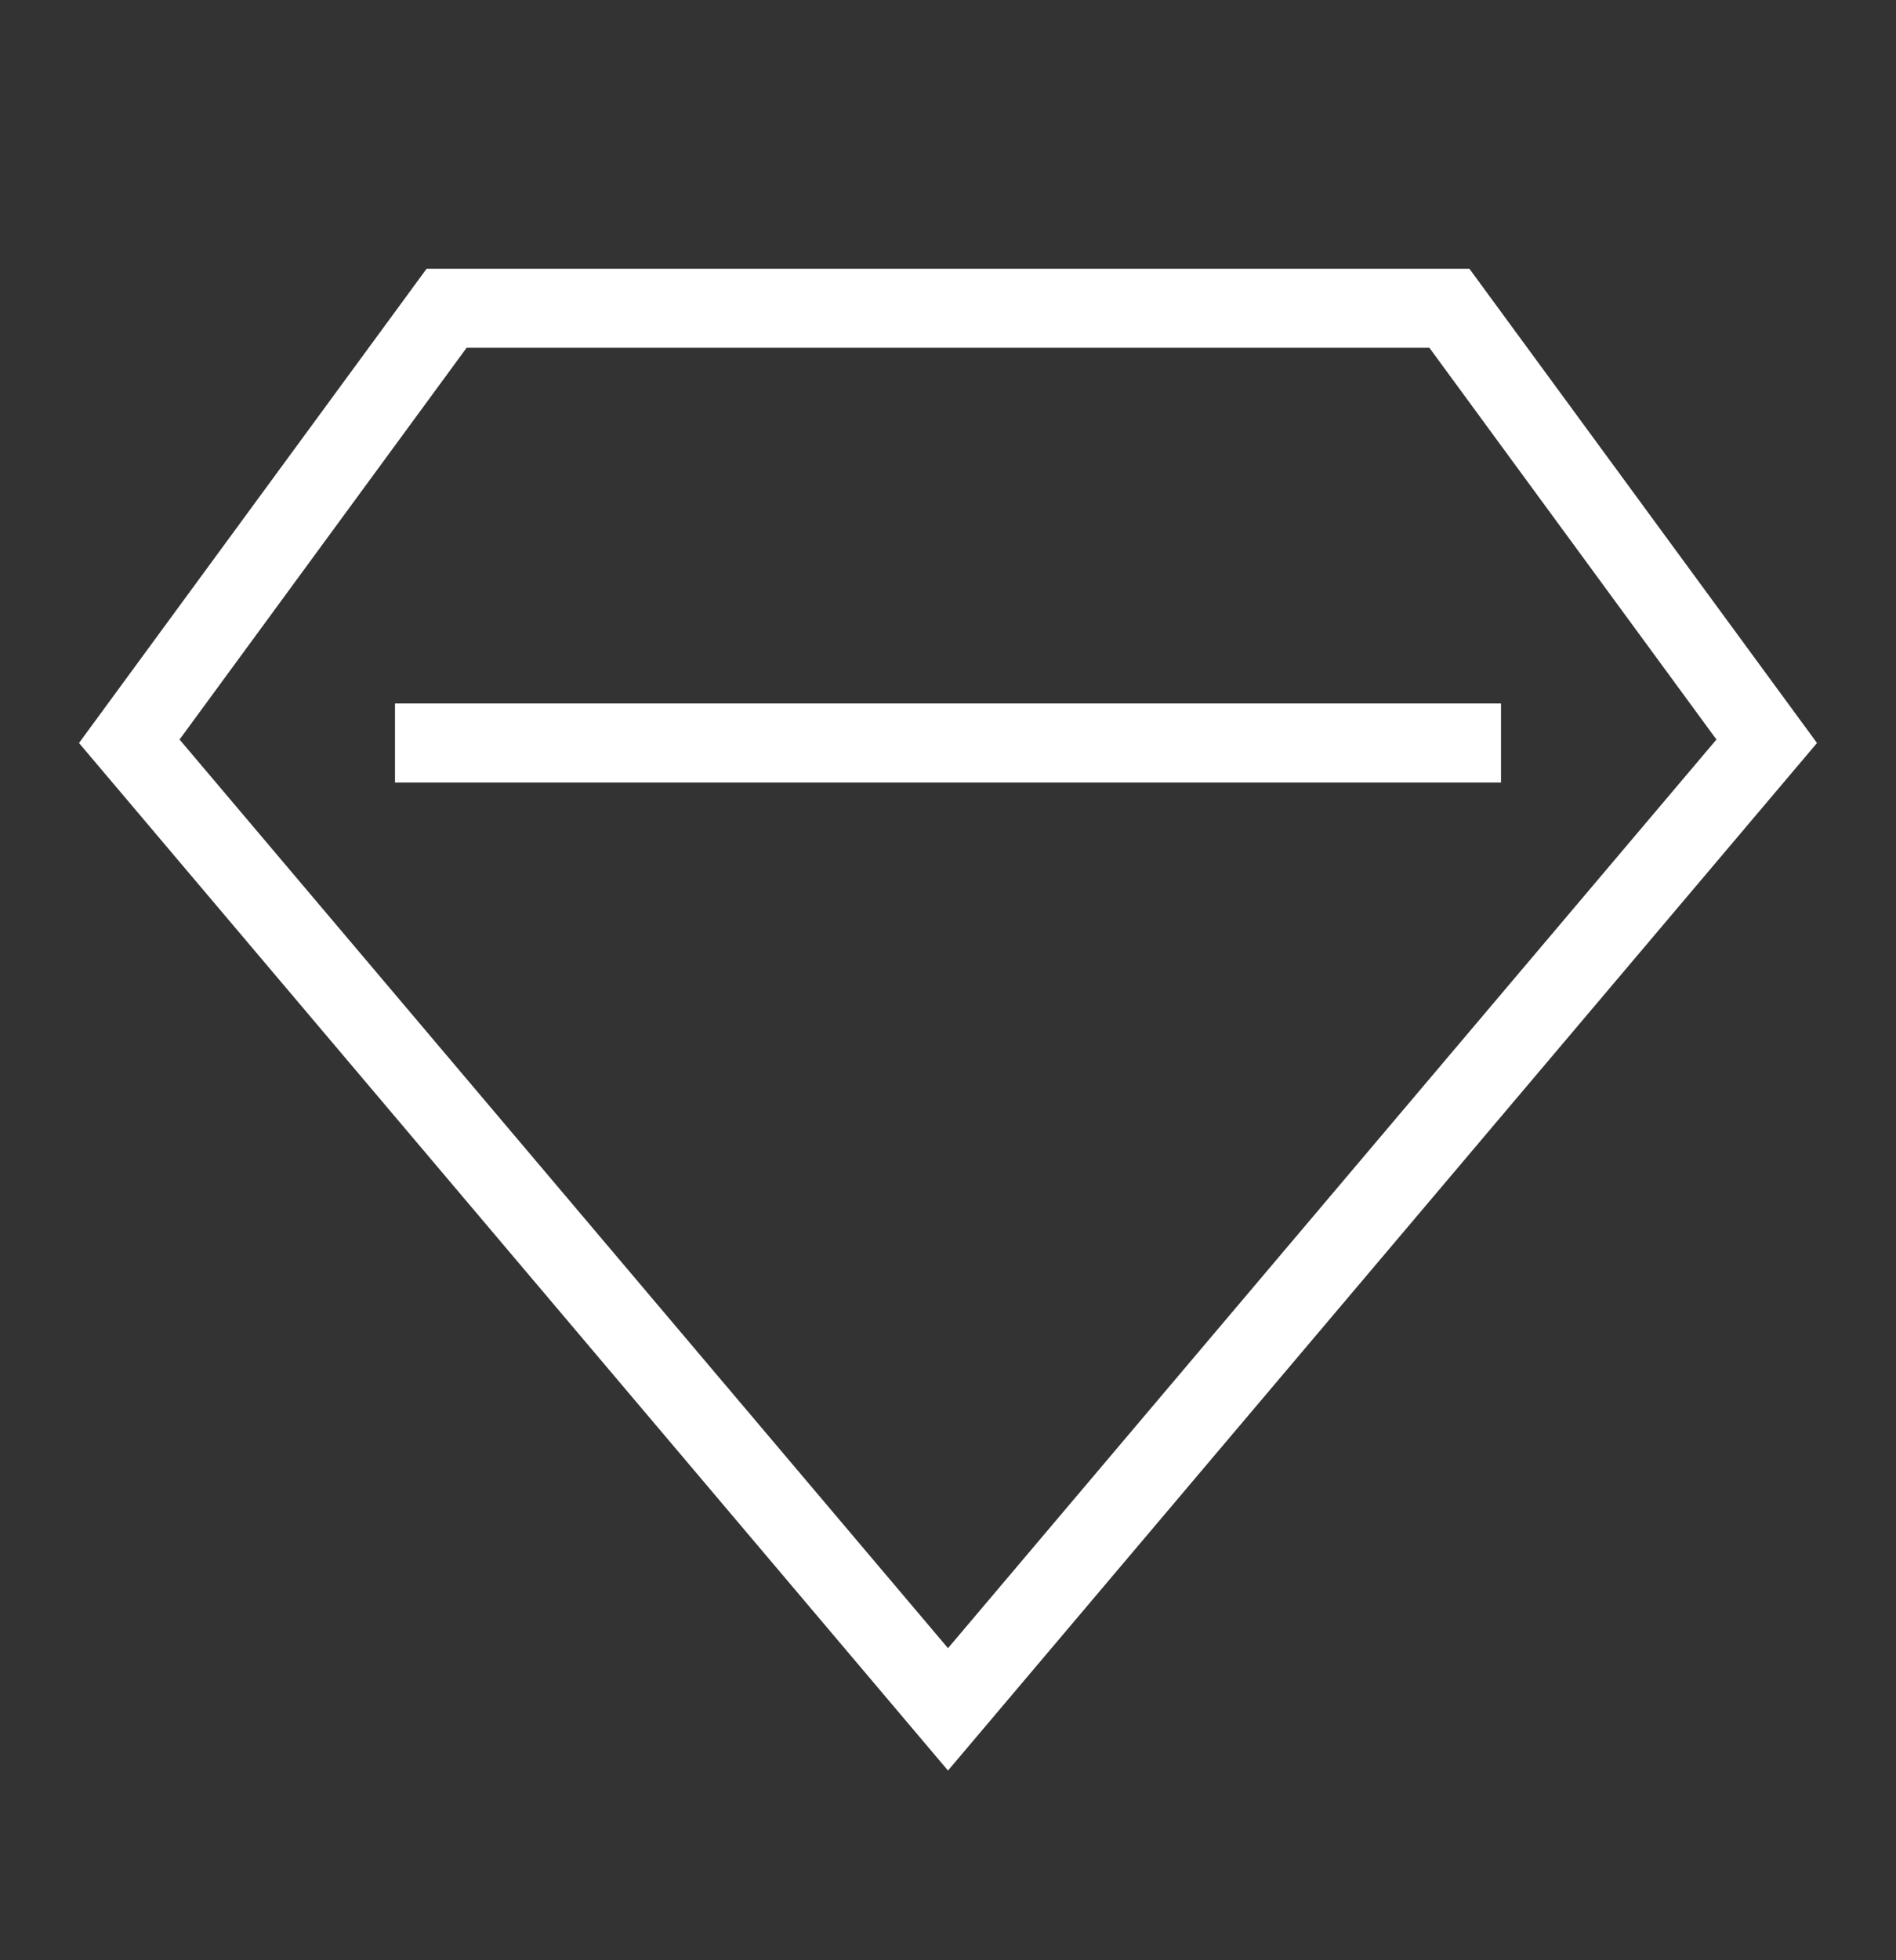
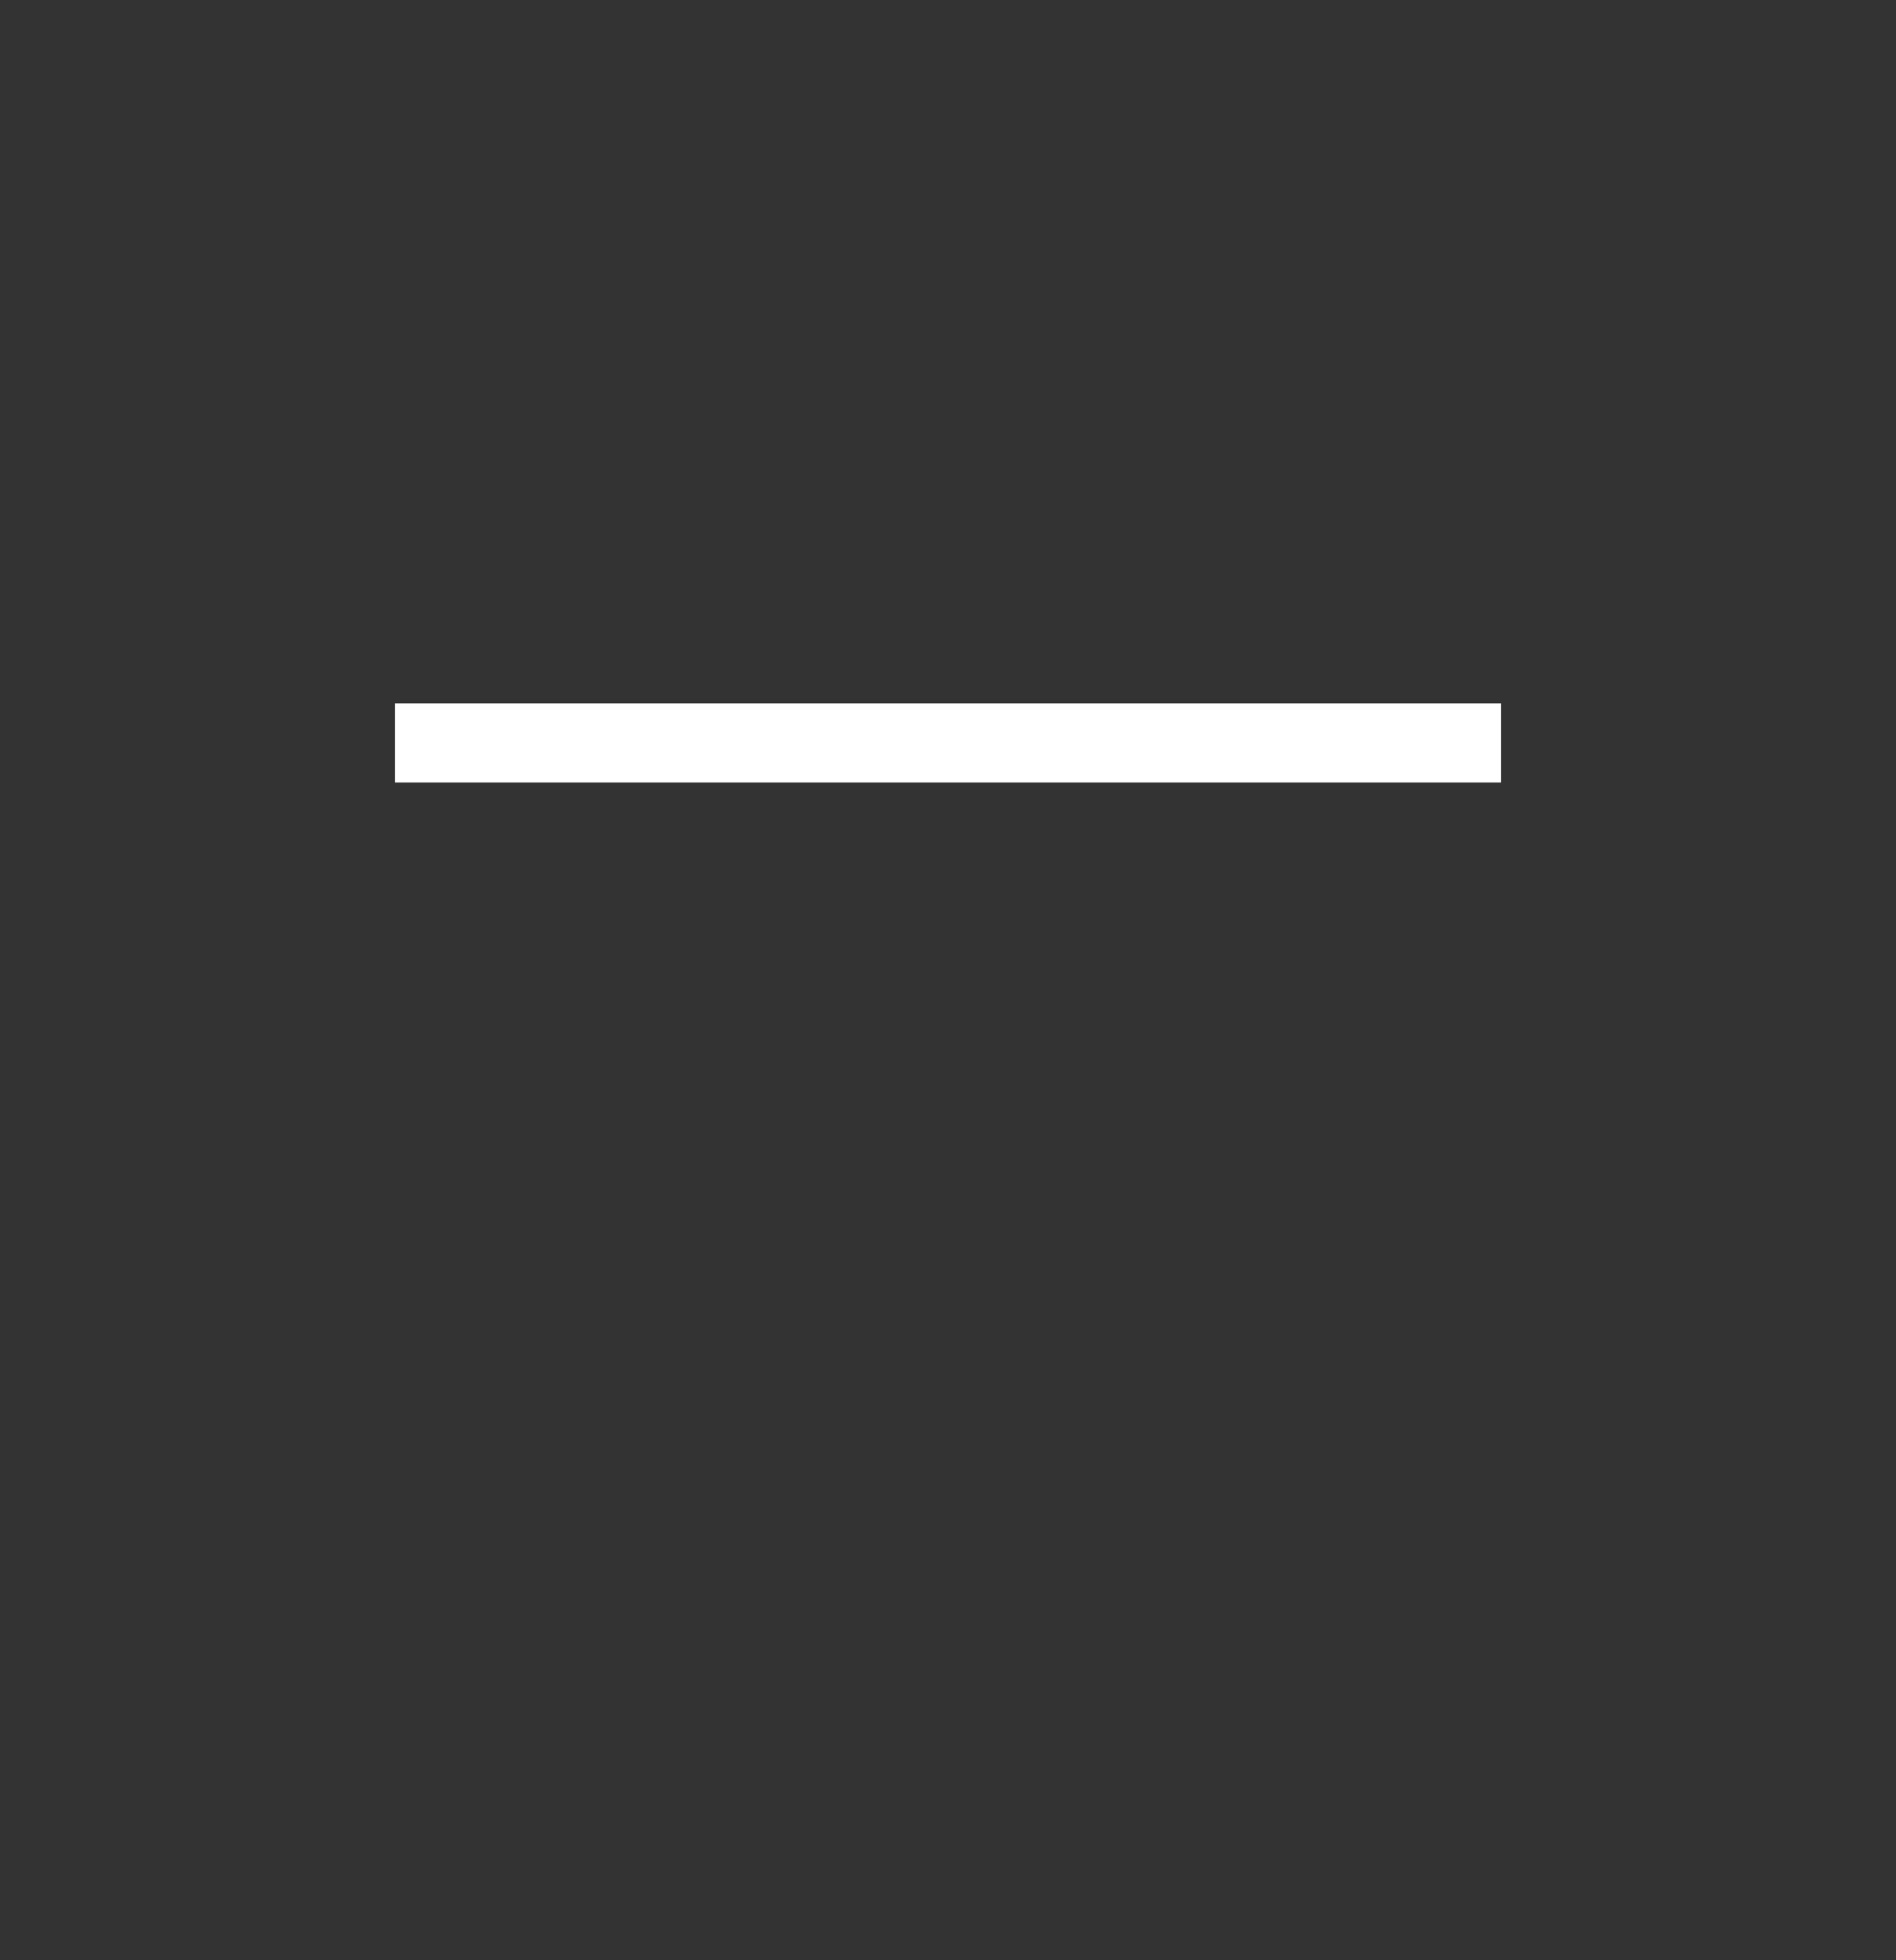
<svg xmlns="http://www.w3.org/2000/svg" width="30" height="31" viewBox="0 0 30 31" fill="none">
  <rect x="0" y="0" width="30" height="31" fill="#333333" stroke="none" />
-   <path fill-rule="evenodd" clip-rule="evenodd" d="M2.841 11.695L15 26.065L27.159 11.695L22.617 5.5H7.383L2.841 11.695ZM6.75 4.25L1.25 11.75L15 28L28.75 11.75L23.25 4.25H6.75Z" fill="white" />
-   <path fill-rule="evenodd" clip-rule="evenodd" d="M23.75 12.375H6.25V11.125H23.75V12.375Z" fill="white" />
+   <path fill-rule="evenodd" clip-rule="evenodd" d="M23.75 12.375H6.25V11.125H23.75V12.375" fill="white" />
</svg>